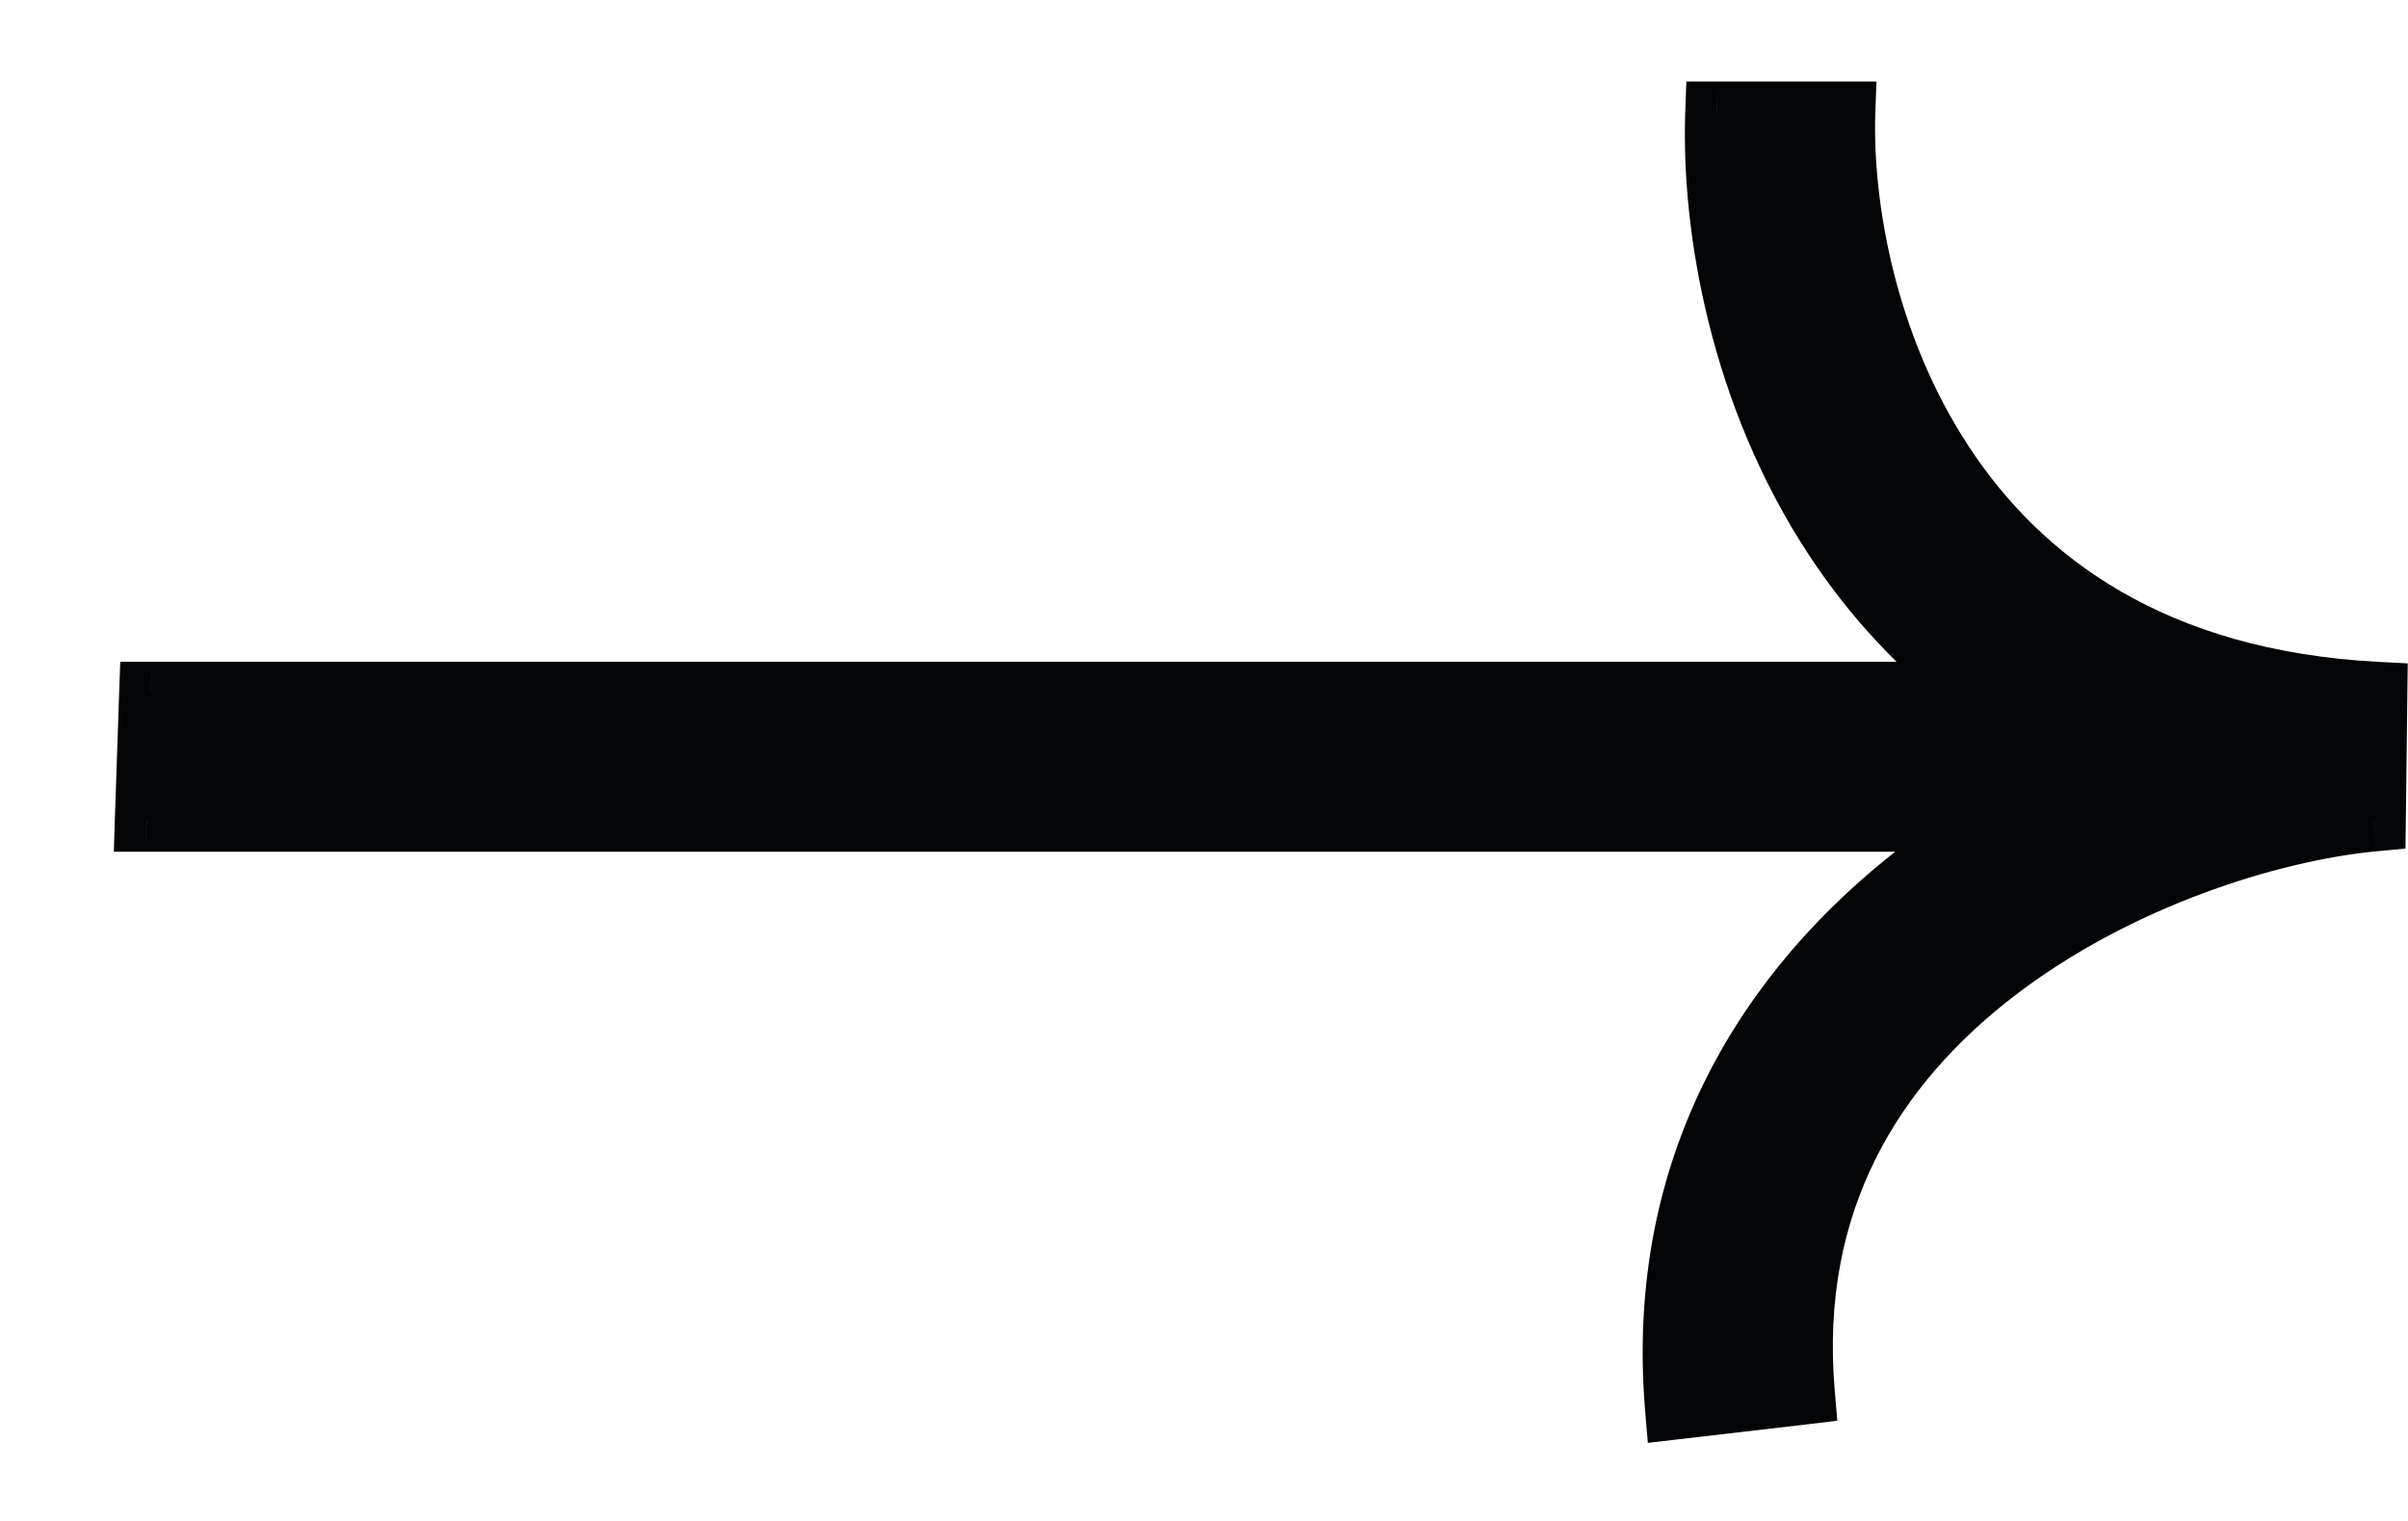
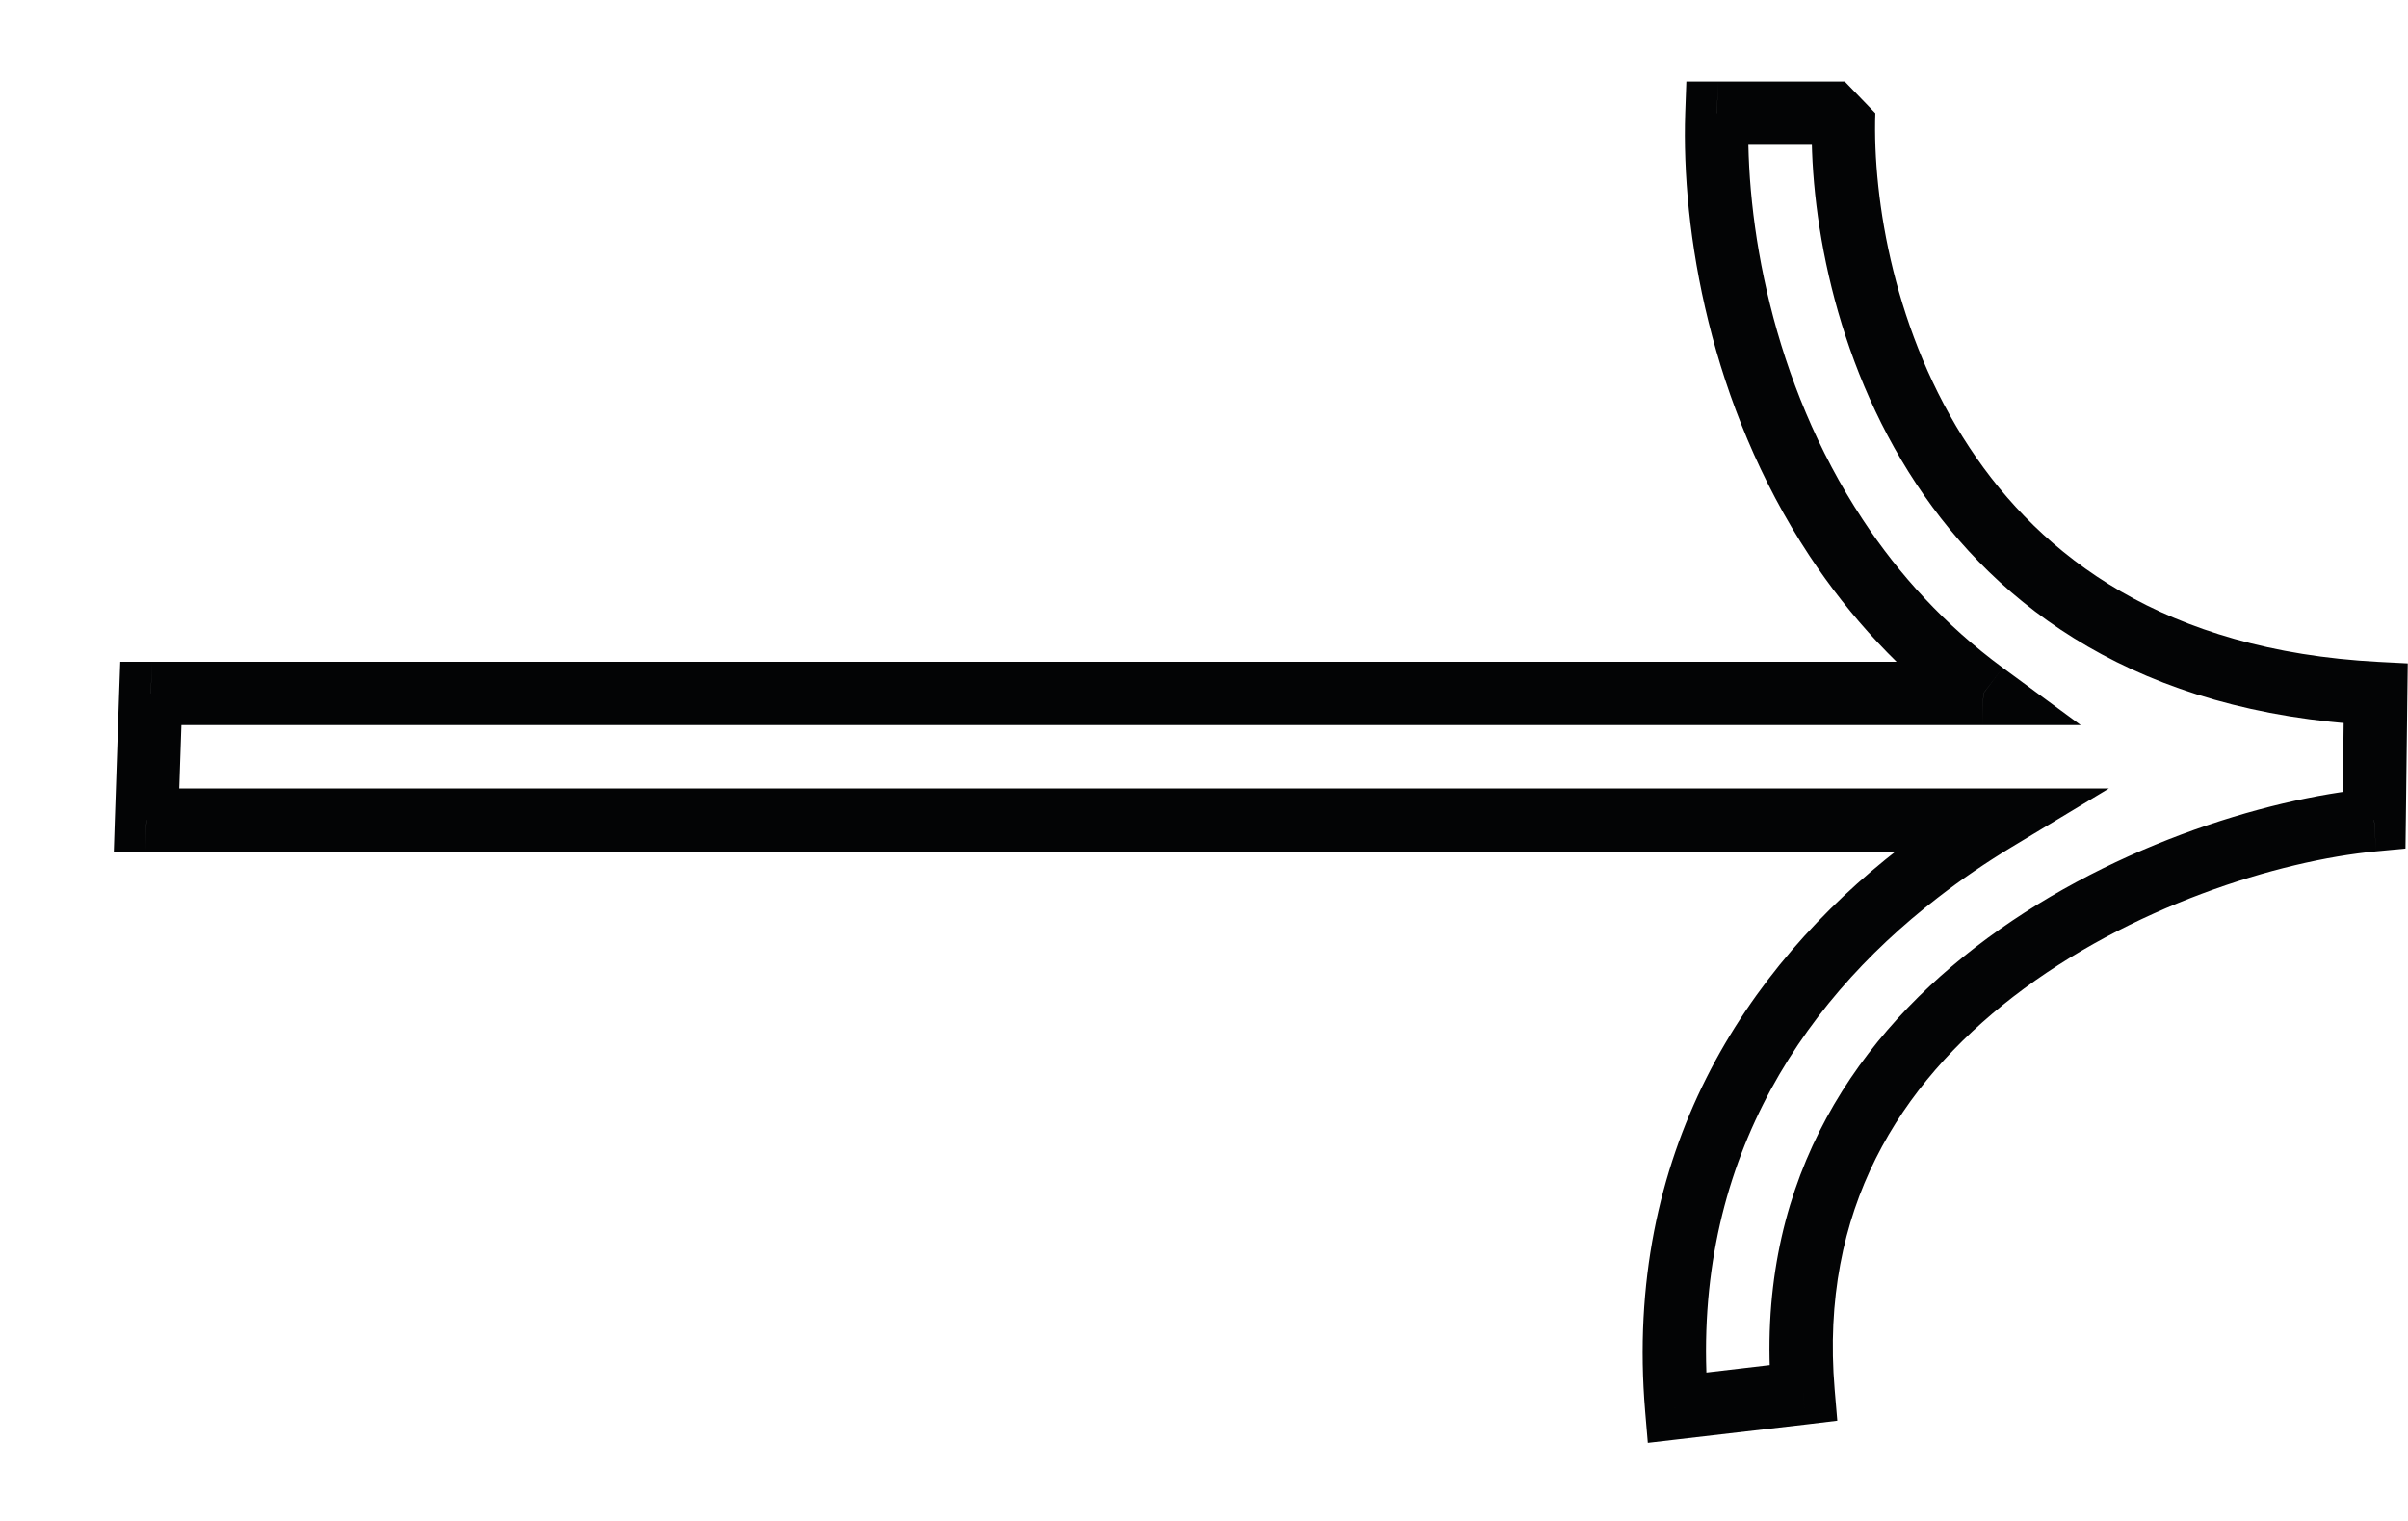
<svg xmlns="http://www.w3.org/2000/svg" width="19" height="12" viewBox="0 0 19 12" fill="none">
-   <path fill-rule="evenodd" clip-rule="evenodd" d="M13.547 0.893C13.517 1.778 13.734 3.101 14.488 4.243C14.788 4.697 15.171 5.119 15.65 5.471L1.19 5.471L1.156 6.47L15.749 6.47C15.541 6.596 15.336 6.735 15.14 6.887C13.973 7.789 13.068 9.175 13.23 11.107L14.227 10.99C14.099 9.469 14.789 8.402 15.735 7.67C16.703 6.922 17.923 6.545 18.733 6.468L18.745 5.472C16.979 5.379 15.938 4.595 15.329 3.674C14.706 2.73 14.523 1.616 14.547 0.893L13.547 0.893Z" fill="#030405" />
-   <path d="M14.488 4.243L14.699 4.101L14.699 4.101L14.488 4.243ZM13.547 0.893L13.556 0.643L13.306 0.643L13.297 0.893H13.547ZM15.65 5.471L15.641 5.721H16.418L15.802 5.268L15.65 5.471ZM1.19 5.471L1.199 5.221H0.949L0.94 5.471H1.19ZM1.156 6.47H0.906L0.898 6.72H1.148L1.156 6.47ZM15.749 6.47L15.873 6.683L16.64 6.221H15.758L15.749 6.47ZM15.14 6.887L14.991 6.691L15.14 6.887ZM13.23 11.107L12.981 11.136L13.002 11.384L13.251 11.355L13.23 11.107ZM14.227 10.99L14.248 11.239L14.497 11.209L14.476 10.961L14.227 10.99ZM15.735 7.67L15.586 7.474L15.735 7.67ZM18.733 6.468L18.748 6.717L18.98 6.695L18.983 6.463L18.733 6.468ZM18.745 5.472L18.995 5.466L18.998 5.234L18.767 5.222L18.745 5.472ZM15.329 3.674L15.54 3.531L15.54 3.531L15.329 3.674ZM14.547 0.893H14.797L14.806 0.643L14.556 0.643L14.547 0.893ZM14.699 4.101C13.977 3.008 13.768 1.737 13.797 0.893H13.297C13.266 1.818 13.491 3.194 14.278 4.386L14.699 4.101ZM15.802 5.268C15.348 4.934 14.984 4.534 14.699 4.101L14.278 4.386C14.592 4.861 14.993 5.304 15.497 5.674L15.802 5.268ZM1.182 5.721L15.641 5.721L15.658 5.221L1.199 5.221L1.182 5.721ZM1.406 6.47L1.44 5.471H0.94L0.906 6.47H1.406ZM15.758 6.221L1.165 6.221L1.148 6.72L15.741 6.72L15.758 6.221ZM15.289 7.083C15.477 6.937 15.673 6.804 15.873 6.683L15.626 6.258C15.409 6.389 15.196 6.533 14.991 6.691L15.289 7.083ZM13.479 11.078C13.326 9.249 14.177 7.942 15.289 7.083L14.991 6.691C13.77 7.635 12.81 9.102 12.981 11.136L13.479 11.078ZM14.206 10.742L13.209 10.859L13.251 11.355L14.248 11.239L14.206 10.742ZM15.586 7.474C14.585 8.248 13.841 9.396 13.978 11.02L14.476 10.961C14.357 9.542 14.992 8.555 15.884 7.865L15.586 7.474ZM18.717 6.22C17.866 6.3 16.599 6.692 15.586 7.474L15.884 7.865C16.808 7.152 17.979 6.79 18.748 6.717L18.717 6.22ZM18.495 5.477L18.483 6.474L18.983 6.463L18.995 5.466L18.495 5.477ZM15.119 3.816C15.768 4.798 16.877 5.624 18.724 5.721L18.767 5.222C17.08 5.133 16.108 4.392 15.54 3.531L15.119 3.816ZM14.297 0.893C14.271 1.657 14.463 2.823 15.119 3.816L15.54 3.531C14.949 2.637 14.774 1.576 14.797 0.893H14.297ZM13.539 1.143L14.539 1.143L14.556 0.643L13.556 0.643L13.539 1.143Z" fill="#030405" />
+   <path d="M14.488 4.243L14.699 4.101L14.699 4.101L14.488 4.243ZM13.547 0.893L13.556 0.643L13.306 0.643L13.297 0.893H13.547ZM15.65 5.471L15.641 5.721H16.418L15.802 5.268L15.65 5.471ZM1.19 5.471L1.199 5.221H0.949L0.94 5.471H1.19ZM1.156 6.47H0.906L0.898 6.72H1.148L1.156 6.47ZM15.749 6.47L15.873 6.683L16.64 6.221H15.758L15.749 6.47ZM15.14 6.887L14.991 6.691L15.14 6.887ZM13.23 11.107L12.981 11.136L13.002 11.384L13.251 11.355L13.23 11.107ZM14.227 10.99L14.248 11.239L14.497 11.209L14.476 10.961L14.227 10.99ZM15.735 7.67L15.586 7.474L15.735 7.67ZM18.733 6.468L18.748 6.717L18.98 6.695L18.983 6.463L18.733 6.468ZM18.745 5.472L18.995 5.466L18.998 5.234L18.767 5.222L18.745 5.472ZM15.329 3.674L15.54 3.531L15.54 3.531L15.329 3.674ZM14.547 0.893H14.797L14.556 0.643L14.547 0.893ZM14.699 4.101C13.977 3.008 13.768 1.737 13.797 0.893H13.297C13.266 1.818 13.491 3.194 14.278 4.386L14.699 4.101ZM15.802 5.268C15.348 4.934 14.984 4.534 14.699 4.101L14.278 4.386C14.592 4.861 14.993 5.304 15.497 5.674L15.802 5.268ZM1.182 5.721L15.641 5.721L15.658 5.221L1.199 5.221L1.182 5.721ZM1.406 6.47L1.44 5.471H0.94L0.906 6.47H1.406ZM15.758 6.221L1.165 6.221L1.148 6.72L15.741 6.72L15.758 6.221ZM15.289 7.083C15.477 6.937 15.673 6.804 15.873 6.683L15.626 6.258C15.409 6.389 15.196 6.533 14.991 6.691L15.289 7.083ZM13.479 11.078C13.326 9.249 14.177 7.942 15.289 7.083L14.991 6.691C13.77 7.635 12.81 9.102 12.981 11.136L13.479 11.078ZM14.206 10.742L13.209 10.859L13.251 11.355L14.248 11.239L14.206 10.742ZM15.586 7.474C14.585 8.248 13.841 9.396 13.978 11.02L14.476 10.961C14.357 9.542 14.992 8.555 15.884 7.865L15.586 7.474ZM18.717 6.22C17.866 6.3 16.599 6.692 15.586 7.474L15.884 7.865C16.808 7.152 17.979 6.79 18.748 6.717L18.717 6.22ZM18.495 5.477L18.483 6.474L18.983 6.463L18.995 5.466L18.495 5.477ZM15.119 3.816C15.768 4.798 16.877 5.624 18.724 5.721L18.767 5.222C17.08 5.133 16.108 4.392 15.54 3.531L15.119 3.816ZM14.297 0.893C14.271 1.657 14.463 2.823 15.119 3.816L15.54 3.531C14.949 2.637 14.774 1.576 14.797 0.893H14.297ZM13.539 1.143L14.539 1.143L14.556 0.643L13.556 0.643L13.539 1.143Z" fill="#030405" />
</svg>